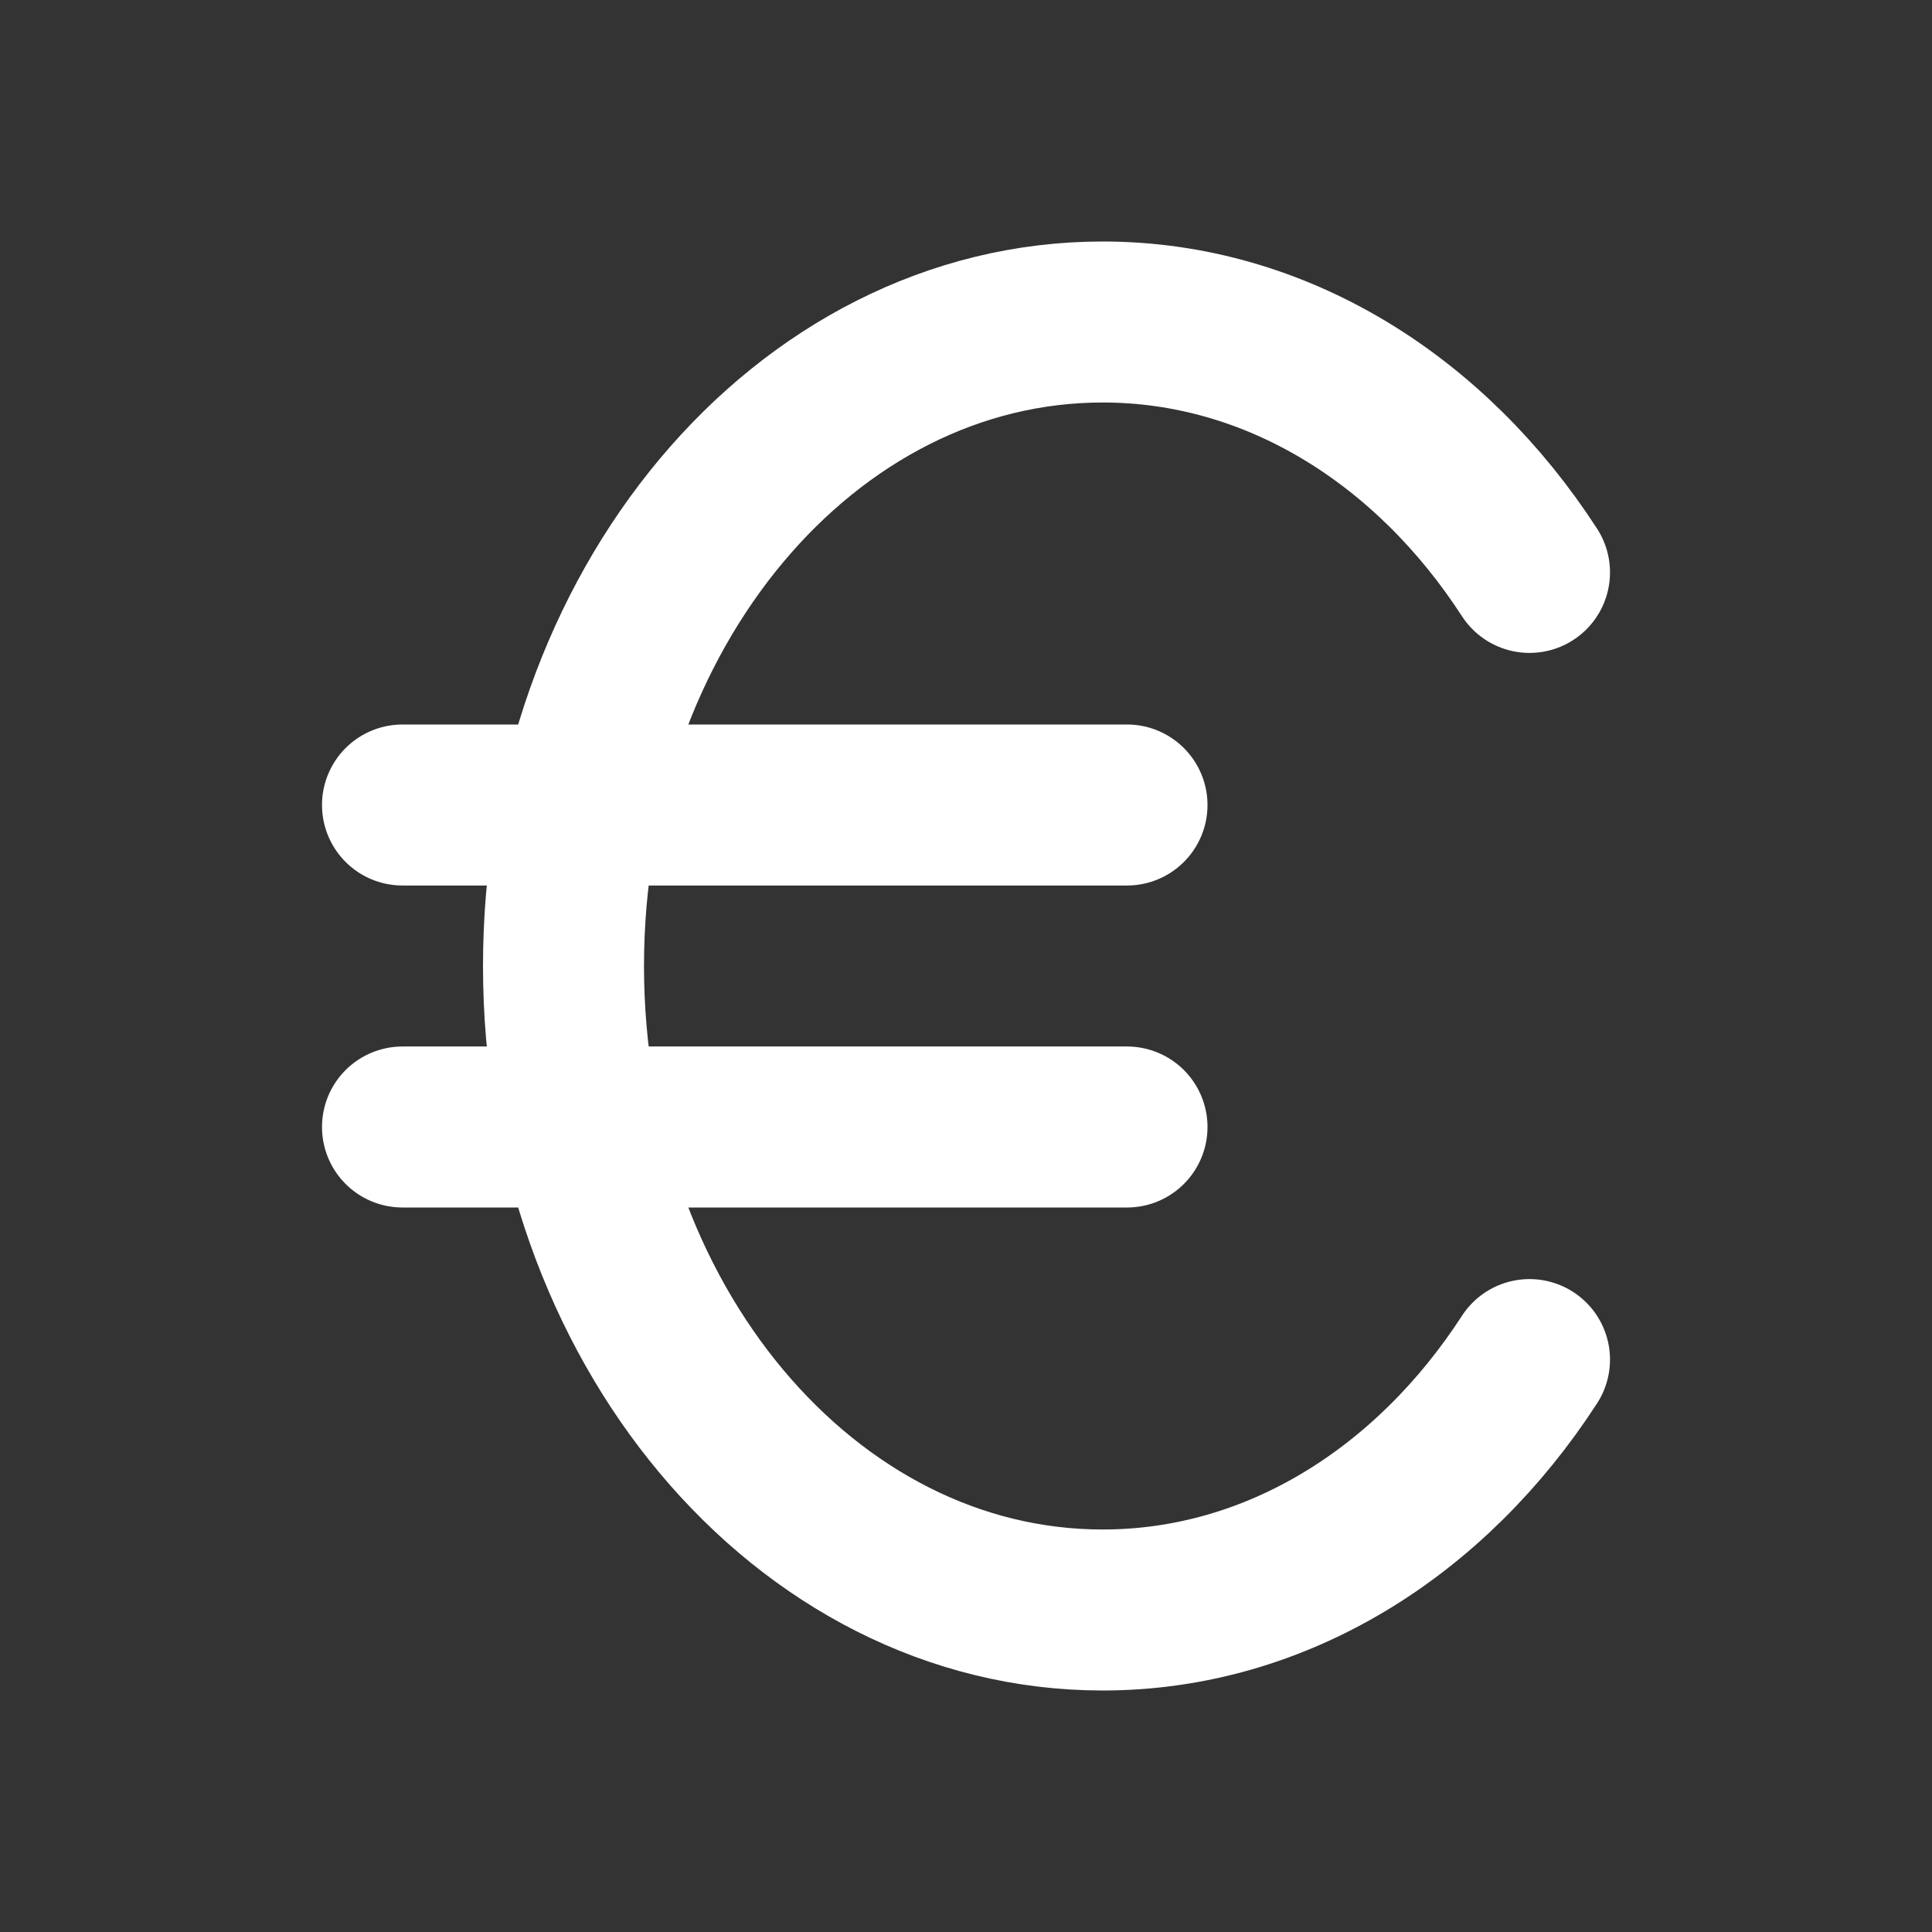
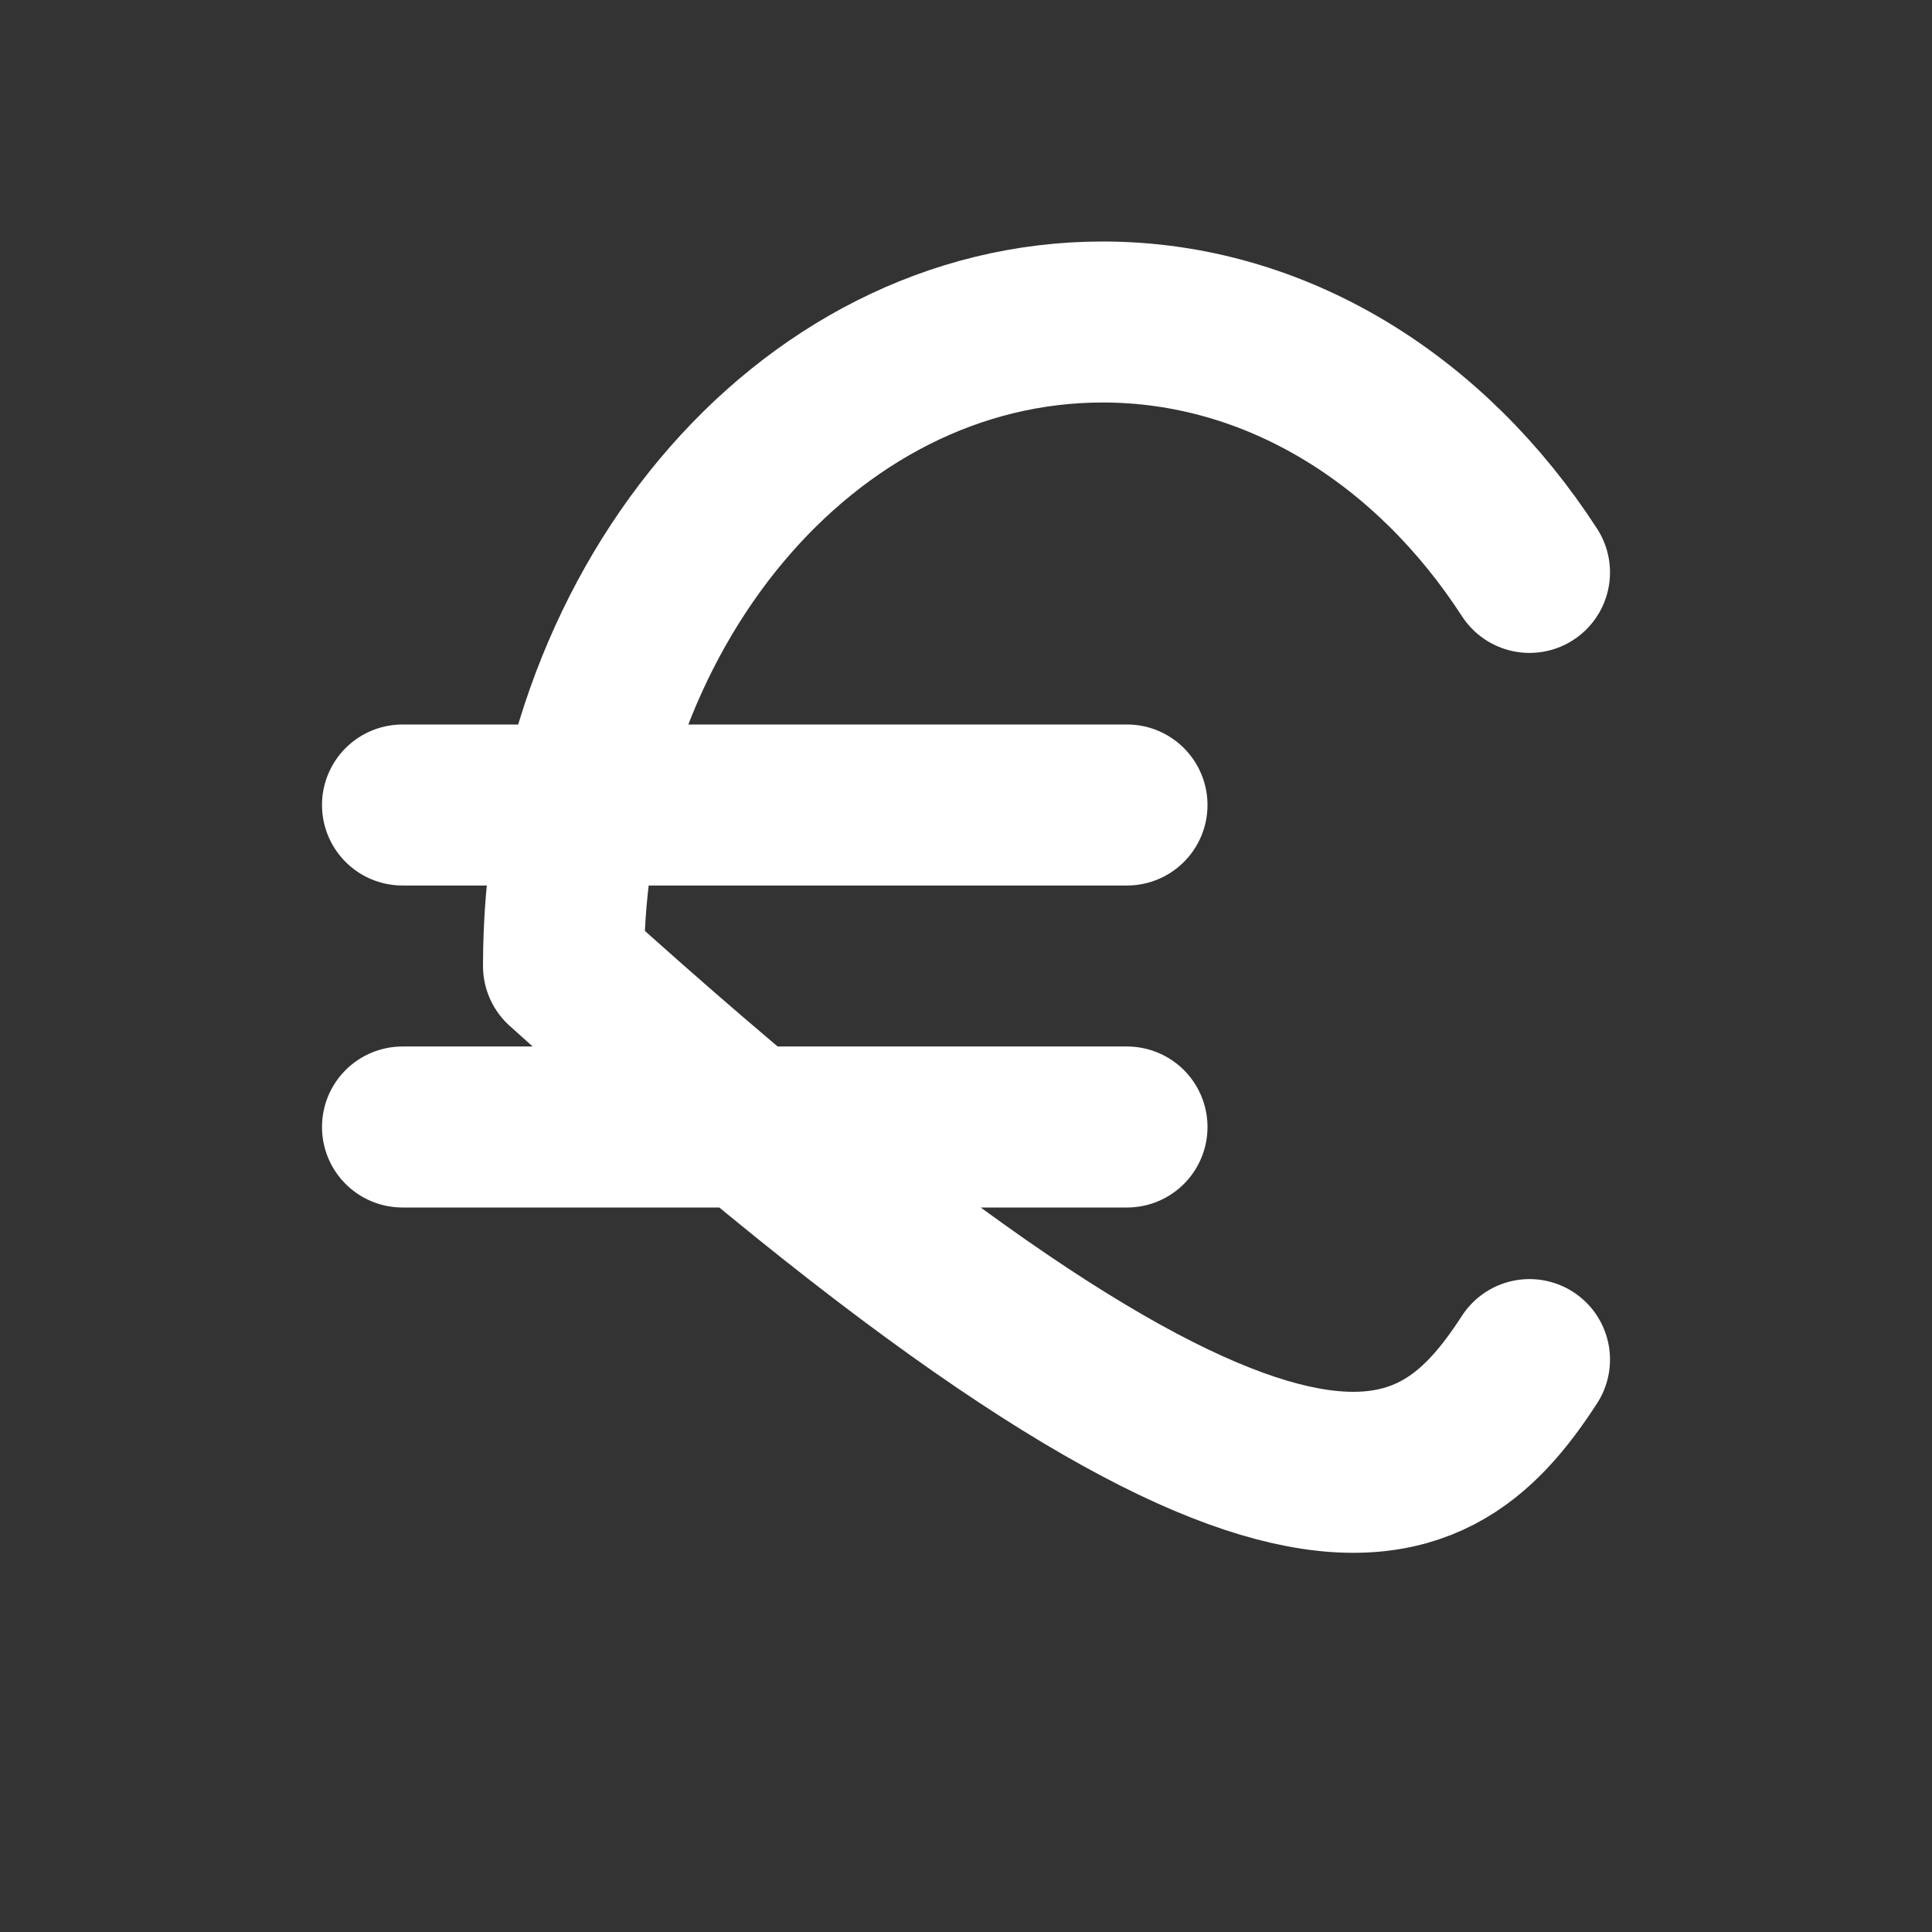
<svg xmlns="http://www.w3.org/2000/svg" width="18" height="18" viewBox="0 0 18 18" fill="none">
  <rect x="0" y="0" width="18" height="18" fill="#333333" stroke="none" />
-   <path d="M14.25 5.333C13.331 3.914 11.892 3 10.273 3C7.499 3 5.25 5.686 5.25 9C5.25 12.314 7.499 15 10.273 15C11.892 15 13.331 14.086 14.25 12.667M3.75 7.5H10.5M3.75 10.5H10.5" stroke="white" stroke-width="1.5" stroke-linecap="round" stroke-linejoin="round" />
+   <path d="M14.25 5.333C13.331 3.914 11.892 3 10.273 3C7.499 3 5.25 5.686 5.25 9C11.892 15 13.331 14.086 14.25 12.667M3.75 7.5H10.5M3.75 10.5H10.5" stroke="white" stroke-width="1.5" stroke-linecap="round" stroke-linejoin="round" />
</svg>